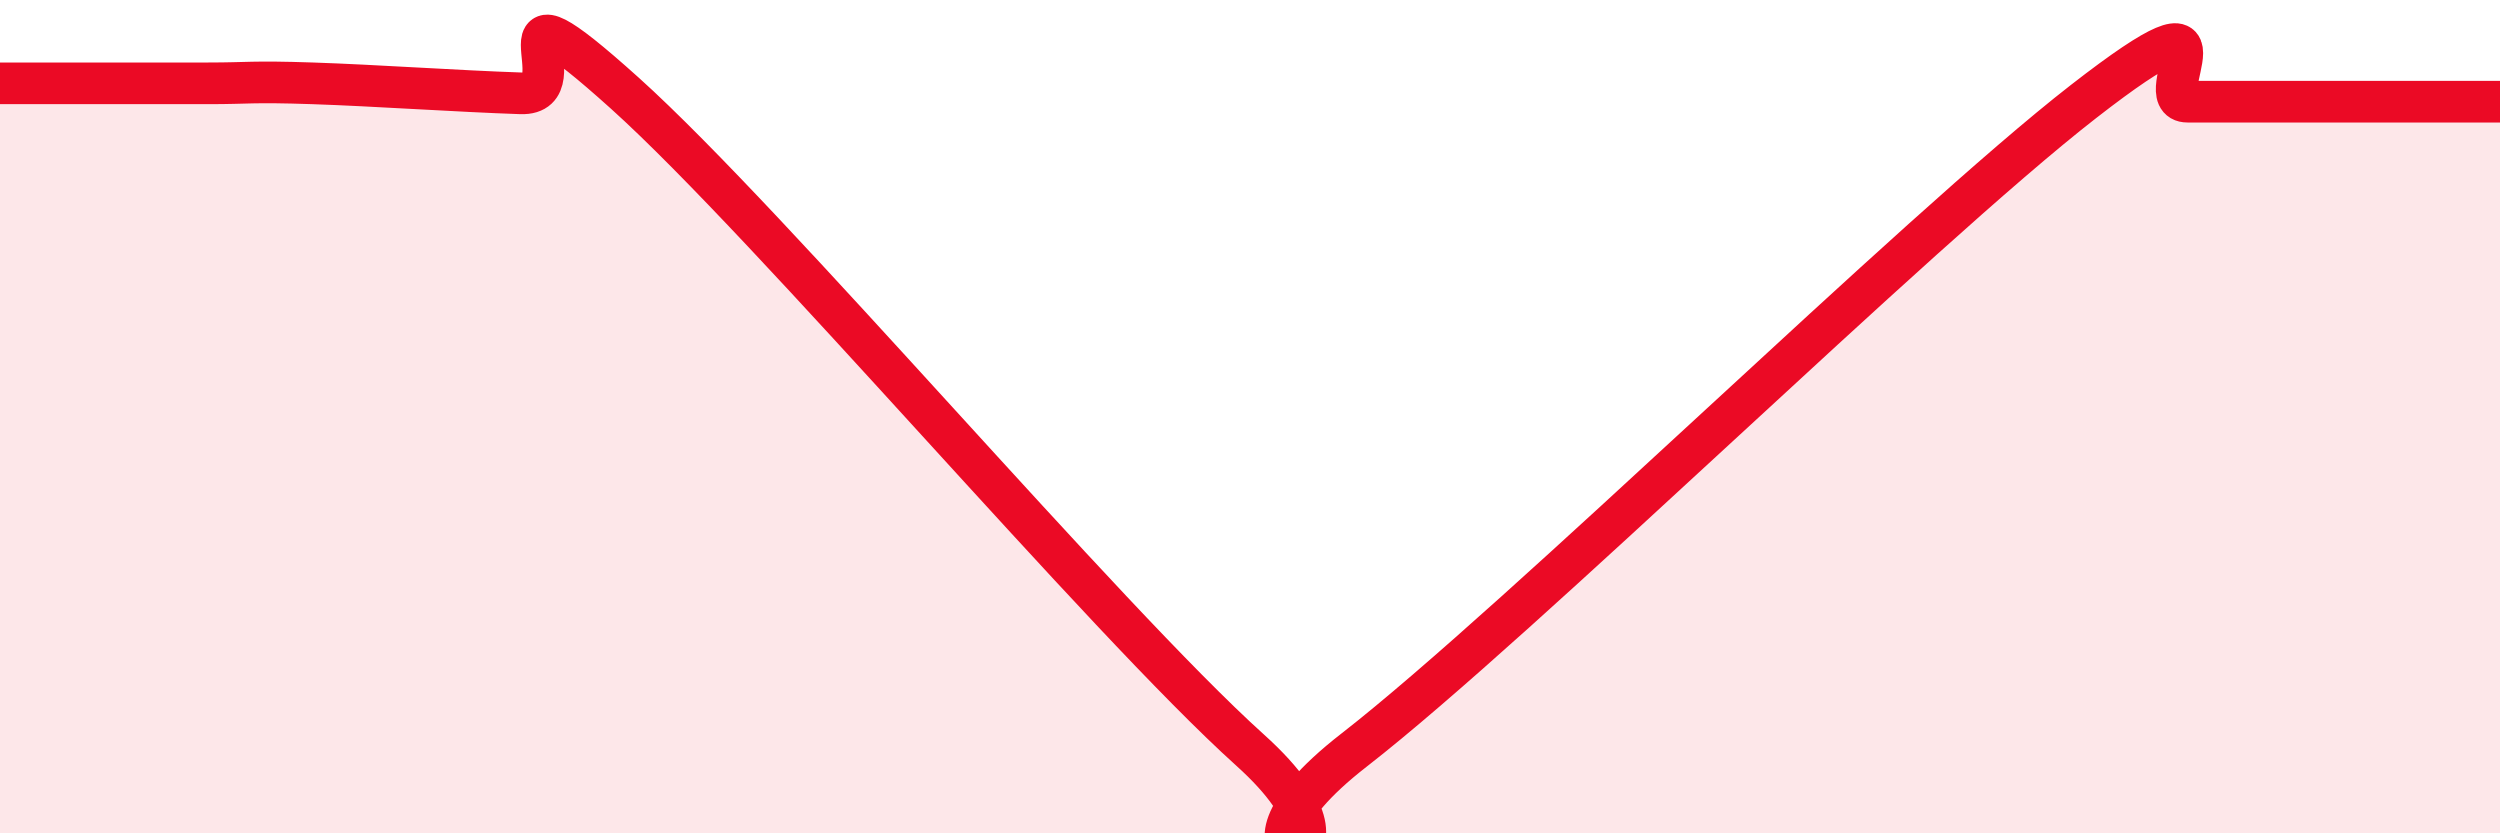
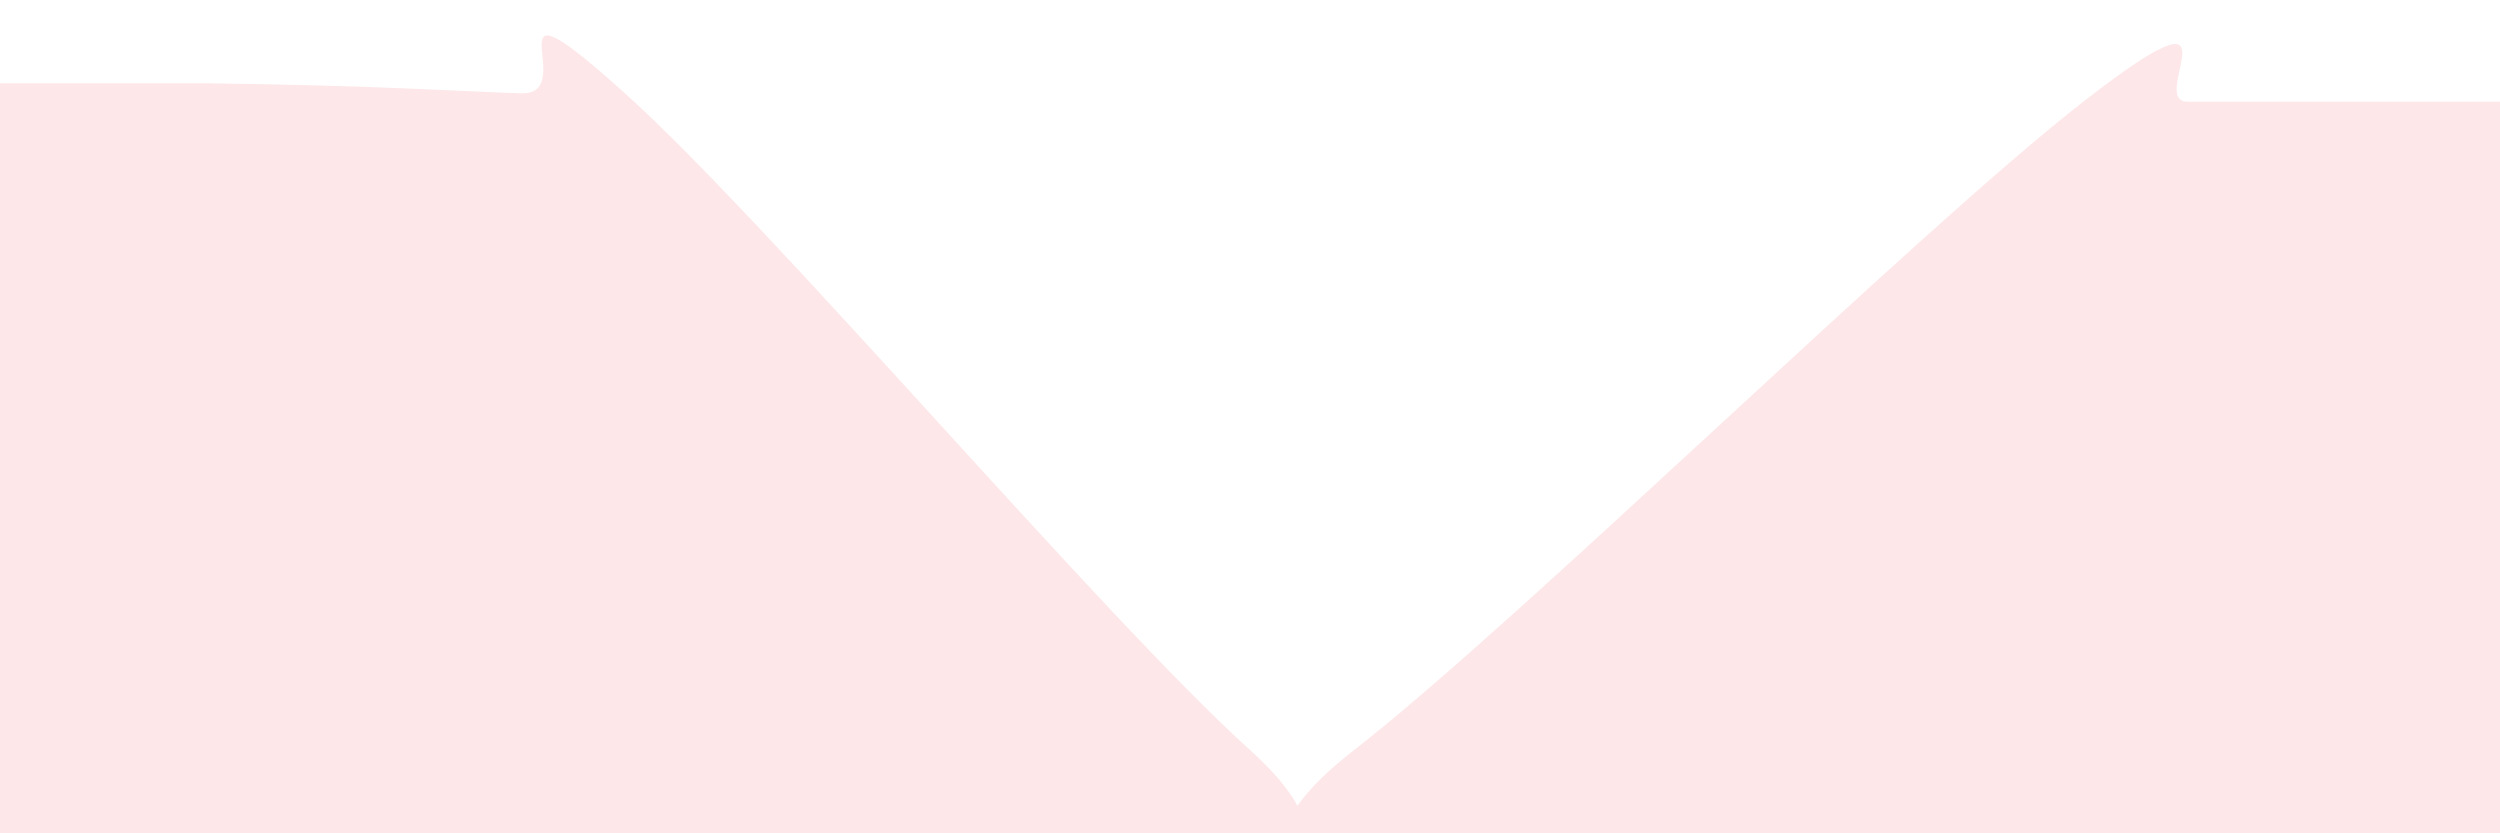
<svg xmlns="http://www.w3.org/2000/svg" width="60" height="20" viewBox="0 0 60 20">
-   <path d="M 0,2 C 0.5,2 1.5,2 2.5,2 C 3.5,2 4,2 5,2 C 6,2 6,1.95 7.5,2 C 9,2.05 11,2.19 12.5,2.24 C 14,2.29 11.5,-0.91 15,2.24 C 18.5,5.39 26.5,14.85 30,18 C 33.5,21.15 28.5,21.11 32.5,18 C 36.5,14.89 46,5.55 50,2.44 C 54,-0.67 51.5,2.44 52.5,2.44 C 53.5,2.44 53.5,2.44 55,2.44 C 56.5,2.44 59,2.44 60,2.44L60 20L0 20Z" fill="#EB0A25" opacity="0.1" stroke-linecap="round" stroke-linejoin="round" />
-   <path d="M 0,2 C 0.5,2 1.5,2 2.5,2 C 3.5,2 4,2 5,2 C 6,2 6,1.95 7.5,2 C 9,2.05 11,2.19 12.5,2.24 C 14,2.29 11.5,-0.91 15,2.24 C 18.5,5.39 26.5,14.85 30,18 C 33.5,21.15 28.5,21.11 32.5,18 C 36.5,14.89 46,5.55 50,2.44 C 54,-0.67 51.5,2.44 52.5,2.44 C 53.5,2.44 53.5,2.44 55,2.44 C 56.5,2.44 59,2.44 60,2.44" stroke="#EB0A25" stroke-width="1" fill="none" stroke-linecap="round" stroke-linejoin="round" />
+   <path d="M 0,2 C 0.5,2 1.5,2 2.5,2 C 3.5,2 4,2 5,2 C 9,2.05 11,2.19 12.5,2.24 C 14,2.29 11.5,-0.91 15,2.24 C 18.5,5.39 26.5,14.85 30,18 C 33.5,21.15 28.5,21.11 32.5,18 C 36.5,14.89 46,5.55 50,2.44 C 54,-0.67 51.5,2.44 52.5,2.44 C 53.5,2.44 53.5,2.44 55,2.44 C 56.5,2.44 59,2.44 60,2.44L60 20L0 20Z" fill="#EB0A25" opacity="0.1" stroke-linecap="round" stroke-linejoin="round" />
</svg>